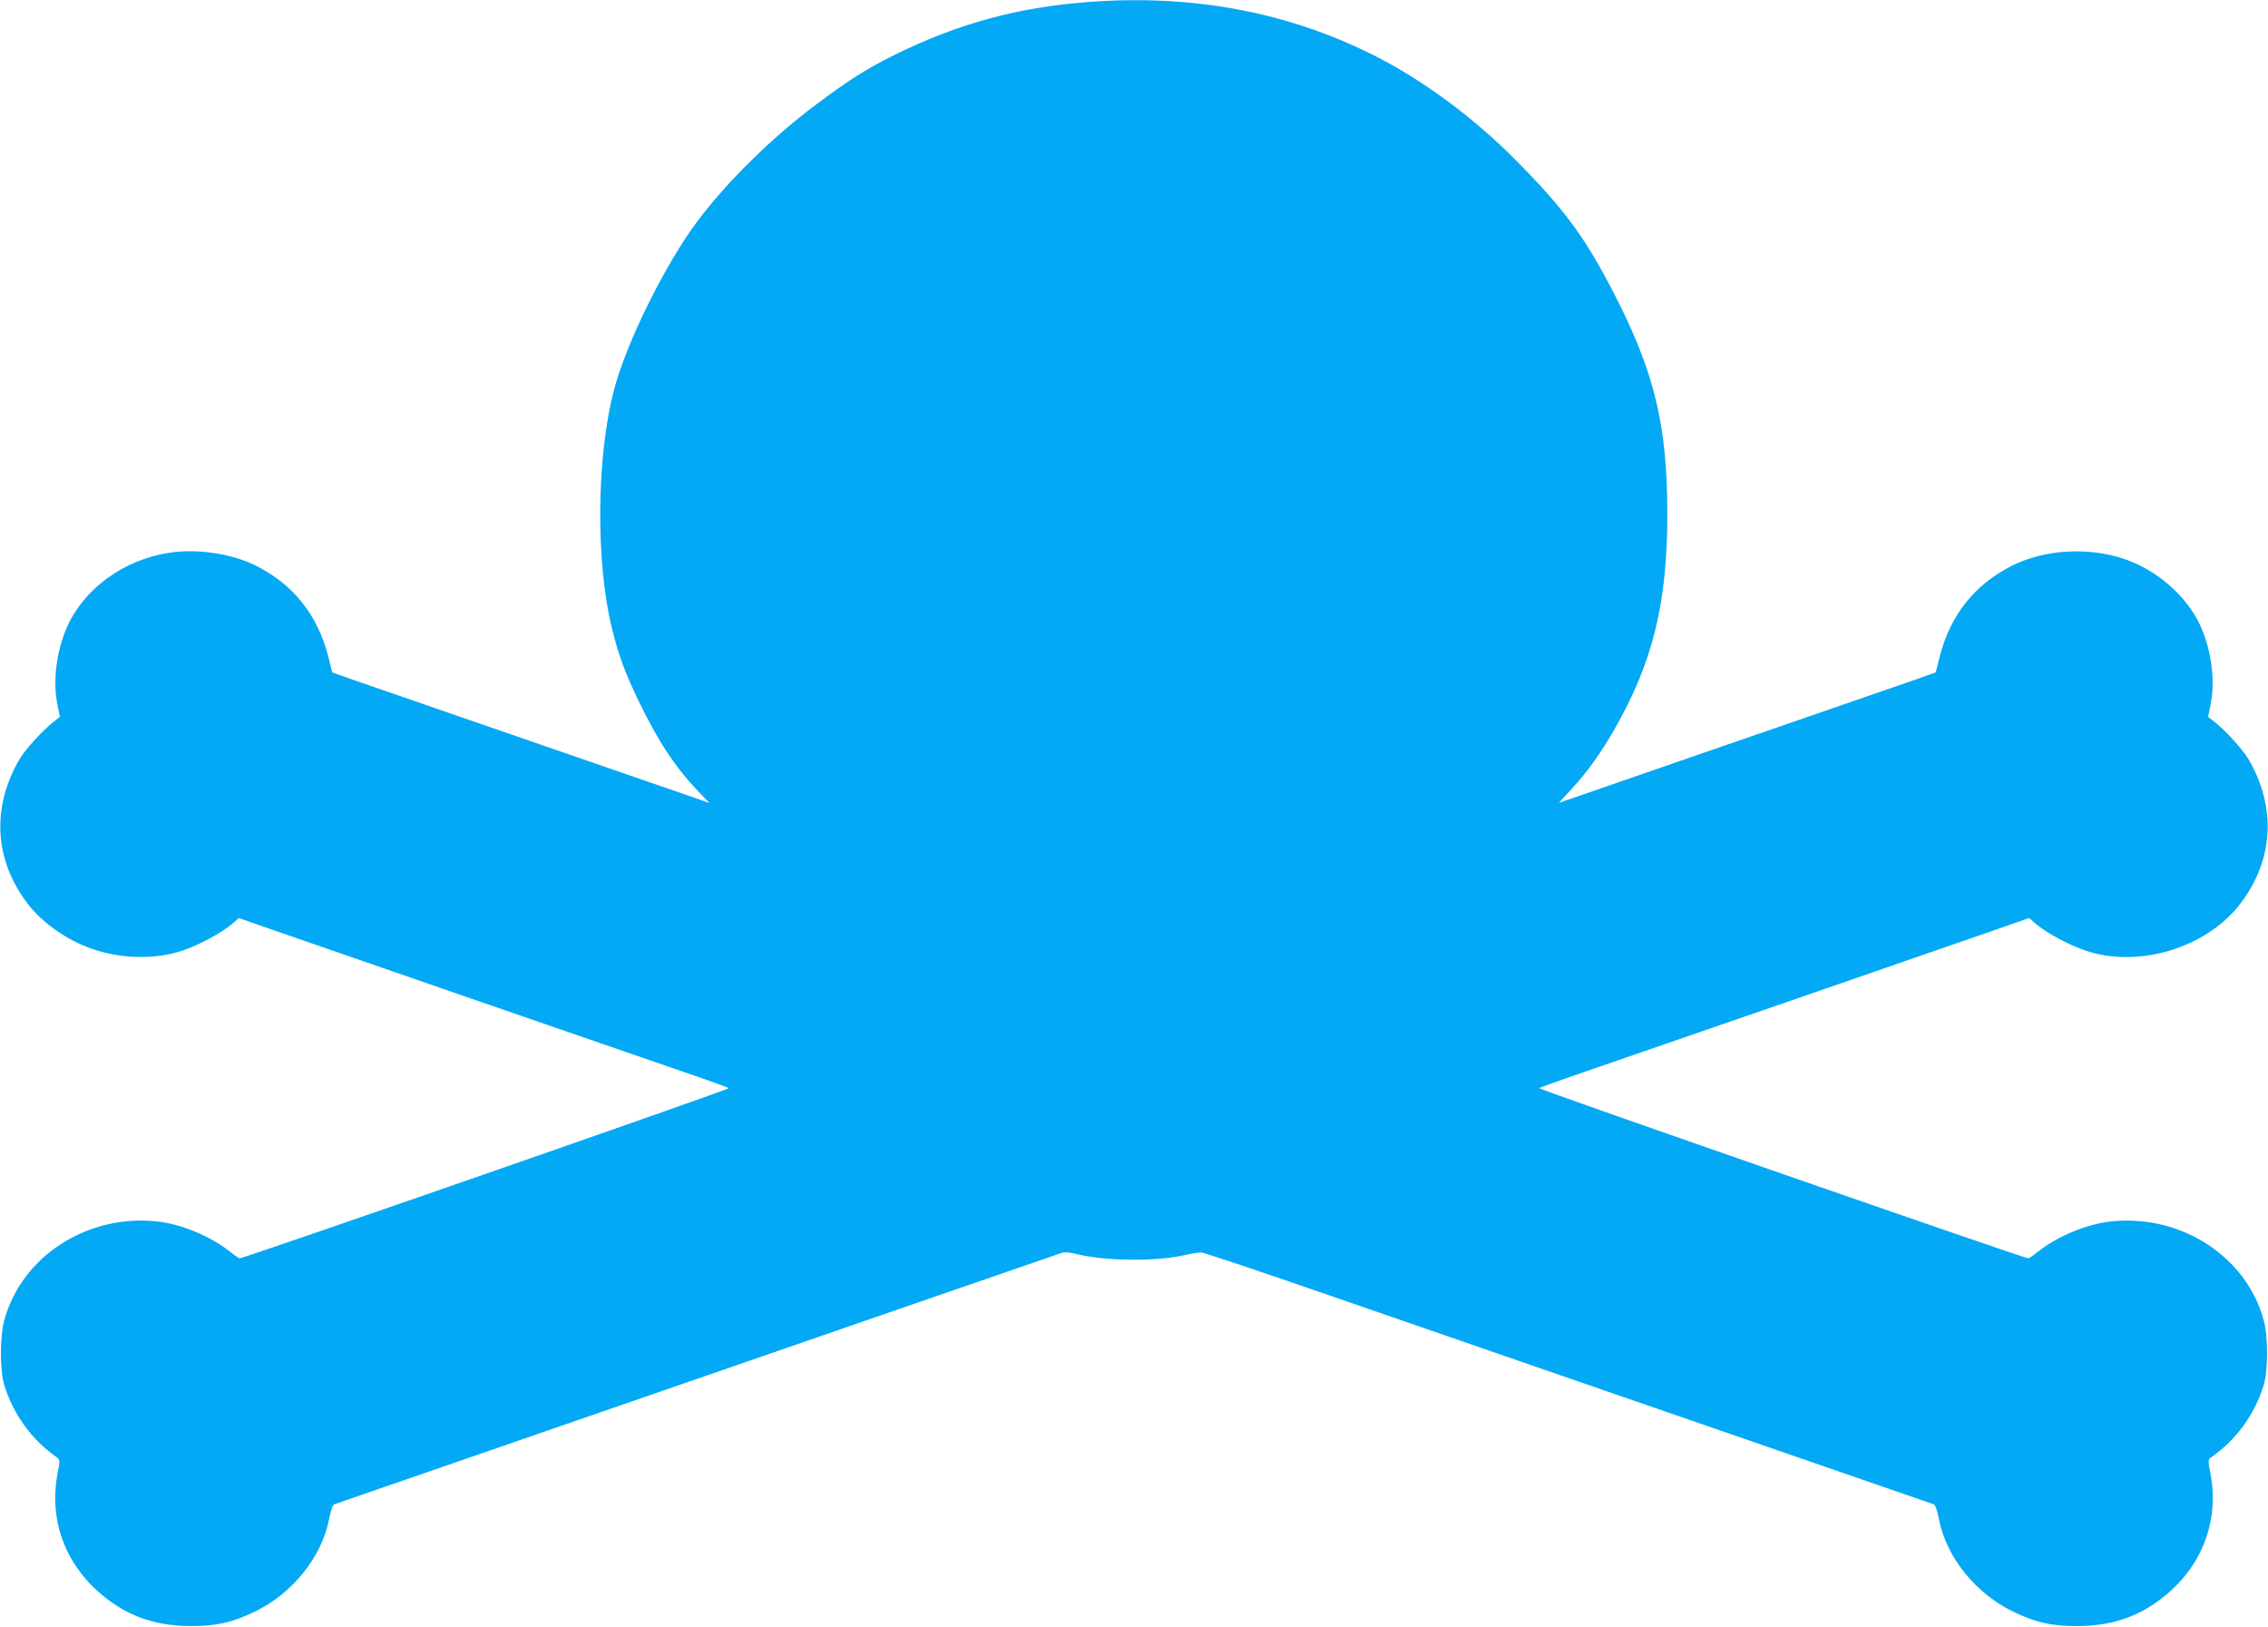
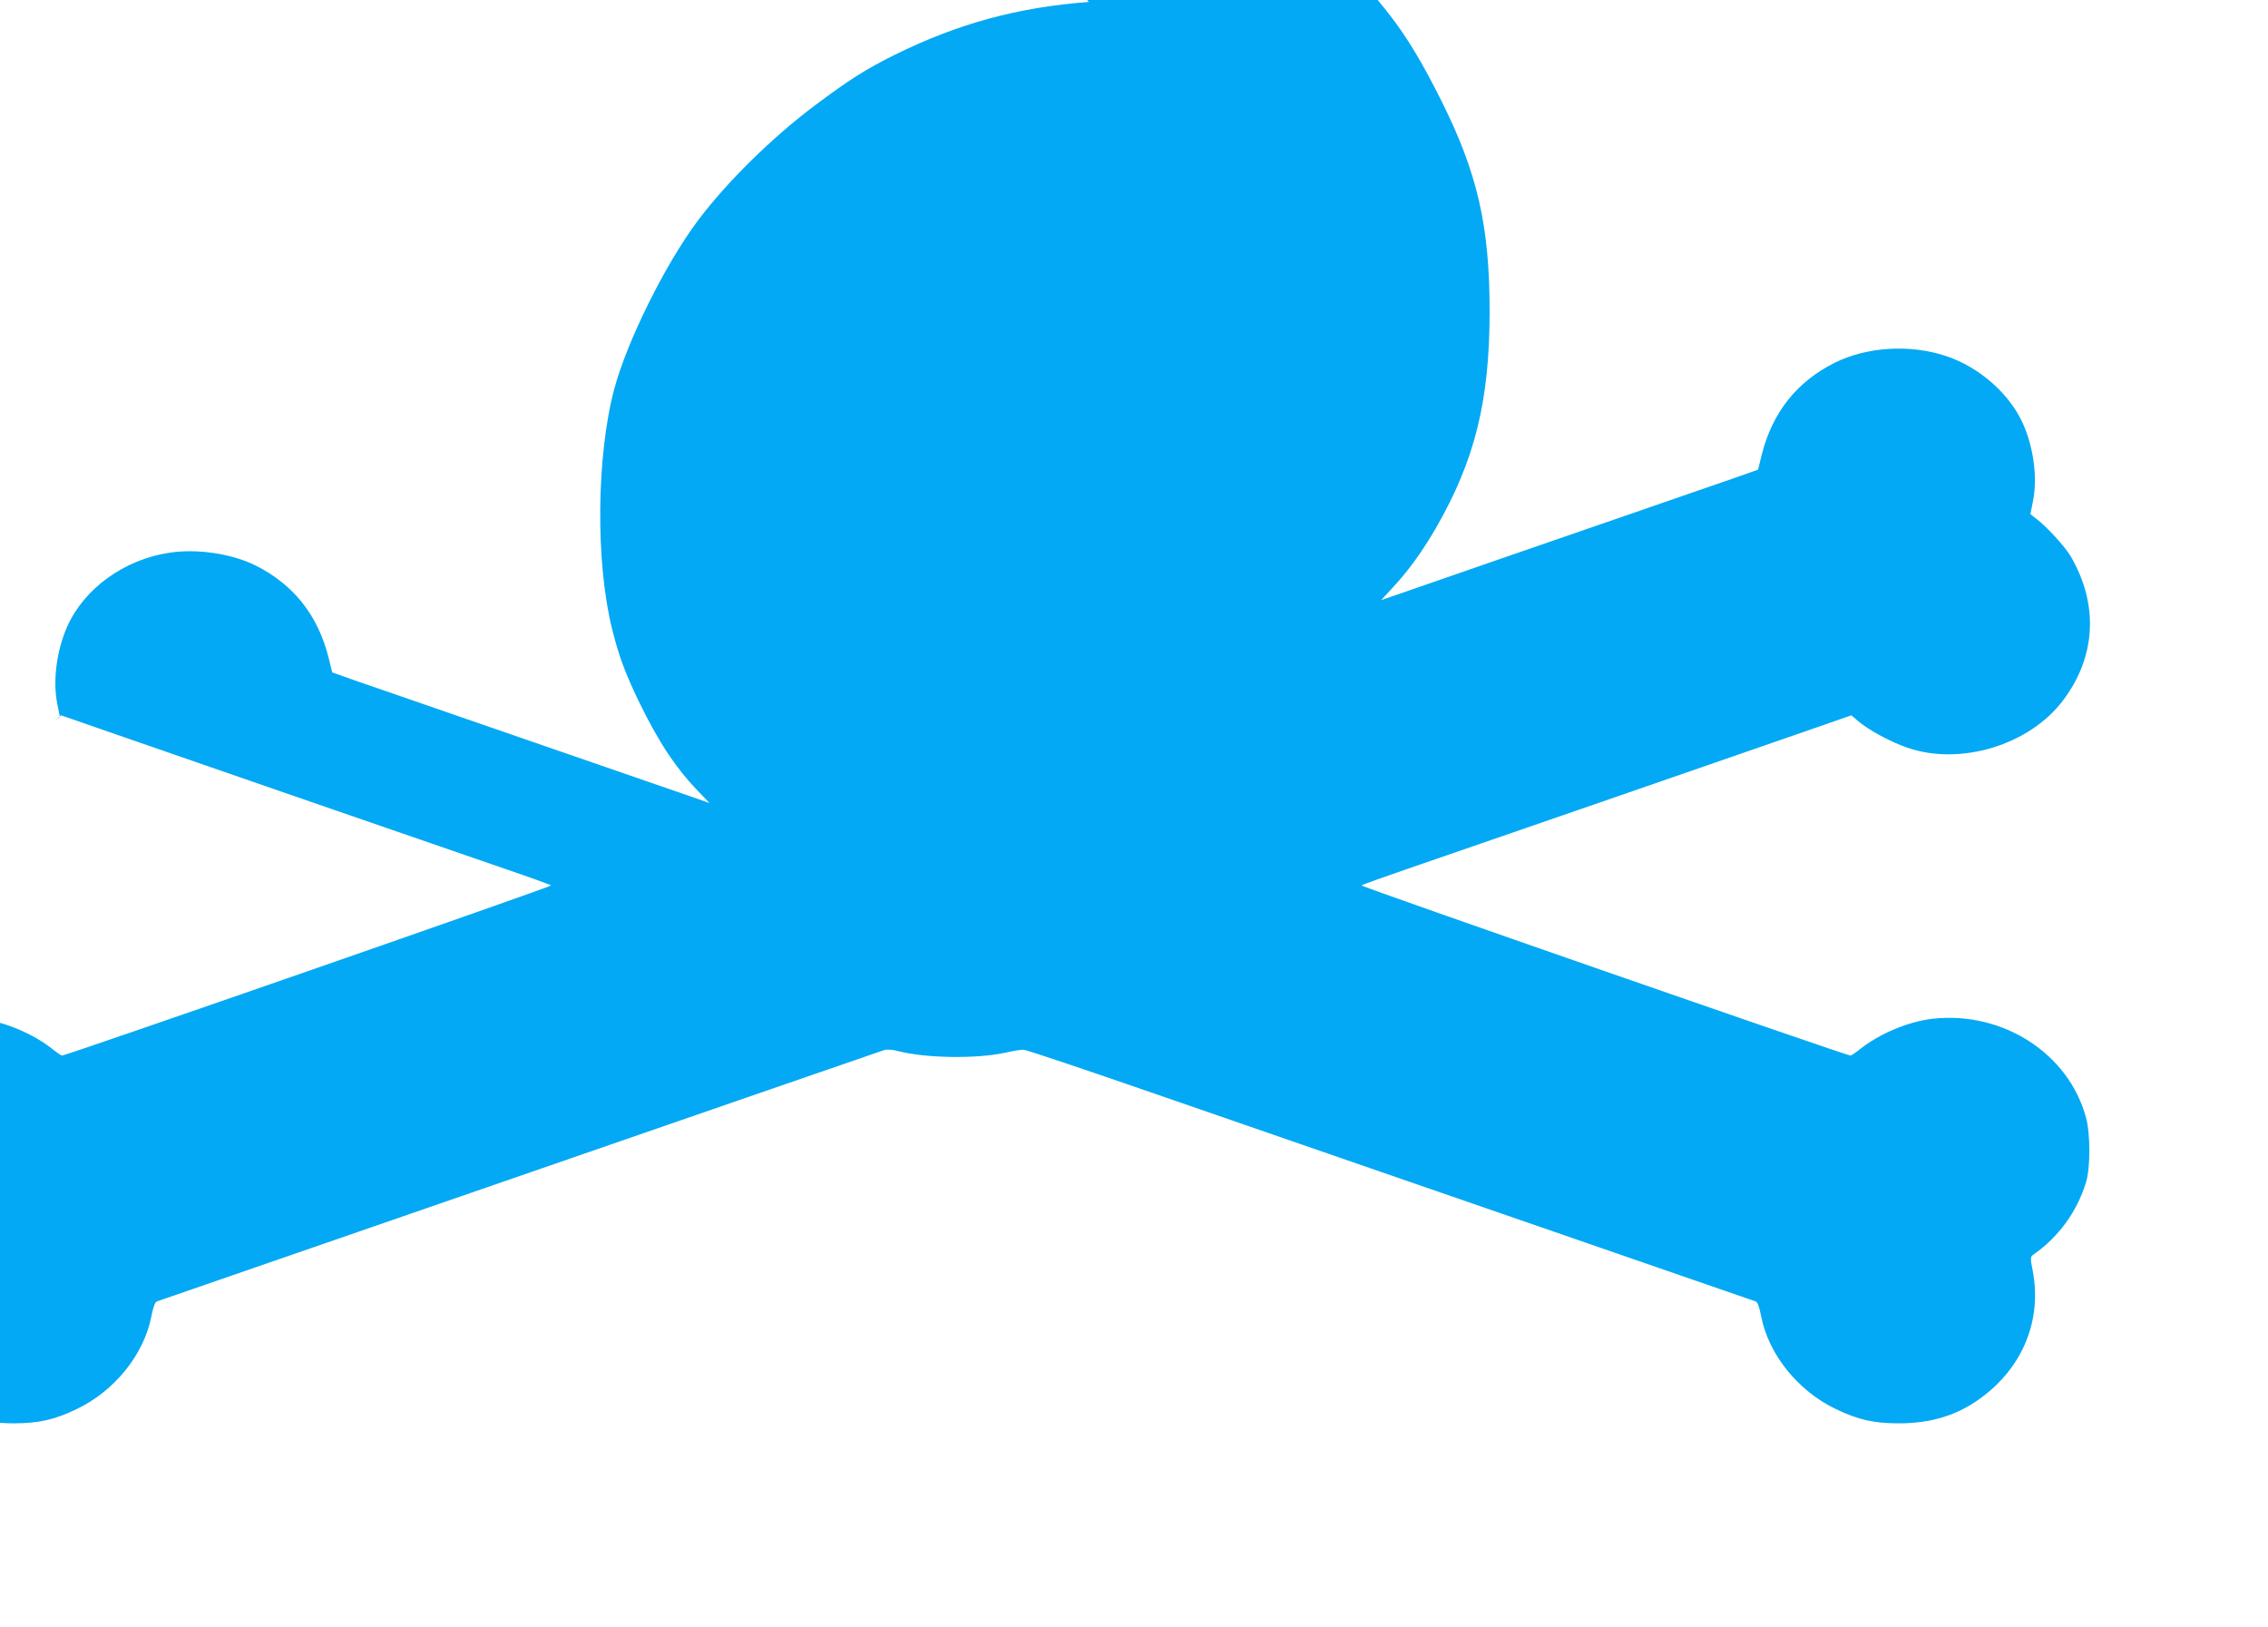
<svg xmlns="http://www.w3.org/2000/svg" version="1.0" width="1280pt" height="918pt" viewBox="0 0 1280 918" preserveAspectRatio="xMidYMid meet">
  <g transform="translate(0,918) scale(0.1,-0.1)" fill="#03a9f4" stroke="none">
-     <path d="M6145 9169 c-401 -30 -738 -122 -1095 -298 -166 -83 -253 -138 -450 -285 -243 -182 -502 -437 -663 -653 -182 -243 -396 -674 -469 -943 -102 -378 -108 -981 -13 -1361 38 -152 72 -243 149 -404 111 -228 205 -372 335 -508 l65 -68 -100 35 c-161 56 -885 306 -1323 457 -223 77 -473 164 -556 192 l-150 53 -22 89 c-61 236 -197 407 -410 514 -134 67 -333 97 -489 72 -254 -39 -478 -201 -574 -415 -60 -134 -83 -306 -57 -436 l15 -75 -31 -24 c-62 -47 -162 -157 -196 -213 -159 -272 -144 -566 42 -813 77 -102 201 -194 337 -248 171 -68 381 -75 542 -20 96 33 219 100 278 150 l38 33 198 -69 c272 -95 2000 -692 2309 -798 138 -47 254 -89 258 -93 7 -6 -2737 -960 -2760 -960 -4 0 -28 16 -53 36 -110 88 -276 157 -412 172 -395 43 -766 -196 -864 -558 -25 -91 -25 -283 0 -365 51 -166 155 -309 297 -408 18 -13 18 -17 4 -91 -53 -277 54 -542 290 -716 133 -99 282 -145 465 -145 141 0 230 20 355 80 214 102 380 308 422 522 11 56 21 83 32 86 9 3 252 87 541 187 289 100 653 226 810 280 281 97 645 223 2025 700 385 133 712 246 728 251 17 5 47 3 80 -6 154 -40 442 -44 602 -9 44 10 91 18 105 17 14 0 347 -112 740 -248 1260 -436 1748 -604 2040 -705 157 -54 521 -180 810 -280 289 -100 532 -184 541 -187 11 -3 21 -30 32 -86 42 -214 208 -420 422 -522 125 -60 214 -80 355 -80 183 0 332 46 465 145 236 174 343 439 290 716 -14 74 -14 78 4 91 142 99 246 242 297 408 25 82 25 274 0 365 -98 362 -469 601 -864 558 -136 -15 -302 -84 -412 -172 -25 -20 -49 -36 -53 -36 -23 0 -2767 954 -2760 960 4 4 121 46 258 93 309 106 2037 703 2309 798 l198 69 38 -33 c59 -50 182 -117 278 -150 300 -103 689 15 879 268 186 247 201 541 42 813 -34 56 -134 166 -196 213 l-31 24 15 75 c26 130 3 302 -57 436 -76 168 -244 317 -431 380 -203 69 -449 54 -632 -37 -213 -107 -349 -278 -410 -514 l-22 -89 -150 -53 c-83 -28 -333 -115 -556 -192 -436 -150 -1161 -401 -1322 -457 l-99 -34 70 76 c87 94 163 200 238 329 221 383 304 719 304 1224 0 485 -69 782 -274 1192 -179 356 -294 516 -584 808 -234 236 -515 444 -781 580 -494 252 -1032 354 -1626 310z" />
+     <path d="M6145 9169 c-401 -30 -738 -122 -1095 -298 -166 -83 -253 -138 -450 -285 -243 -182 -502 -437 -663 -653 -182 -243 -396 -674 -469 -943 -102 -378 -108 -981 -13 -1361 38 -152 72 -243 149 -404 111 -228 205 -372 335 -508 l65 -68 -100 35 c-161 56 -885 306 -1323 457 -223 77 -473 164 -556 192 l-150 53 -22 89 c-61 236 -197 407 -410 514 -134 67 -333 97 -489 72 -254 -39 -478 -201 -574 -415 -60 -134 -83 -306 -57 -436 l15 -75 -31 -24 l38 33 198 -69 c272 -95 2000 -692 2309 -798 138 -47 254 -89 258 -93 7 -6 -2737 -960 -2760 -960 -4 0 -28 16 -53 36 -110 88 -276 157 -412 172 -395 43 -766 -196 -864 -558 -25 -91 -25 -283 0 -365 51 -166 155 -309 297 -408 18 -13 18 -17 4 -91 -53 -277 54 -542 290 -716 133 -99 282 -145 465 -145 141 0 230 20 355 80 214 102 380 308 422 522 11 56 21 83 32 86 9 3 252 87 541 187 289 100 653 226 810 280 281 97 645 223 2025 700 385 133 712 246 728 251 17 5 47 3 80 -6 154 -40 442 -44 602 -9 44 10 91 18 105 17 14 0 347 -112 740 -248 1260 -436 1748 -604 2040 -705 157 -54 521 -180 810 -280 289 -100 532 -184 541 -187 11 -3 21 -30 32 -86 42 -214 208 -420 422 -522 125 -60 214 -80 355 -80 183 0 332 46 465 145 236 174 343 439 290 716 -14 74 -14 78 4 91 142 99 246 242 297 408 25 82 25 274 0 365 -98 362 -469 601 -864 558 -136 -15 -302 -84 -412 -172 -25 -20 -49 -36 -53 -36 -23 0 -2767 954 -2760 960 4 4 121 46 258 93 309 106 2037 703 2309 798 l198 69 38 -33 c59 -50 182 -117 278 -150 300 -103 689 15 879 268 186 247 201 541 42 813 -34 56 -134 166 -196 213 l-31 24 15 75 c26 130 3 302 -57 436 -76 168 -244 317 -431 380 -203 69 -449 54 -632 -37 -213 -107 -349 -278 -410 -514 l-22 -89 -150 -53 c-83 -28 -333 -115 -556 -192 -436 -150 -1161 -401 -1322 -457 l-99 -34 70 76 c87 94 163 200 238 329 221 383 304 719 304 1224 0 485 -69 782 -274 1192 -179 356 -294 516 -584 808 -234 236 -515 444 -781 580 -494 252 -1032 354 -1626 310z" />
  </g>
</svg>